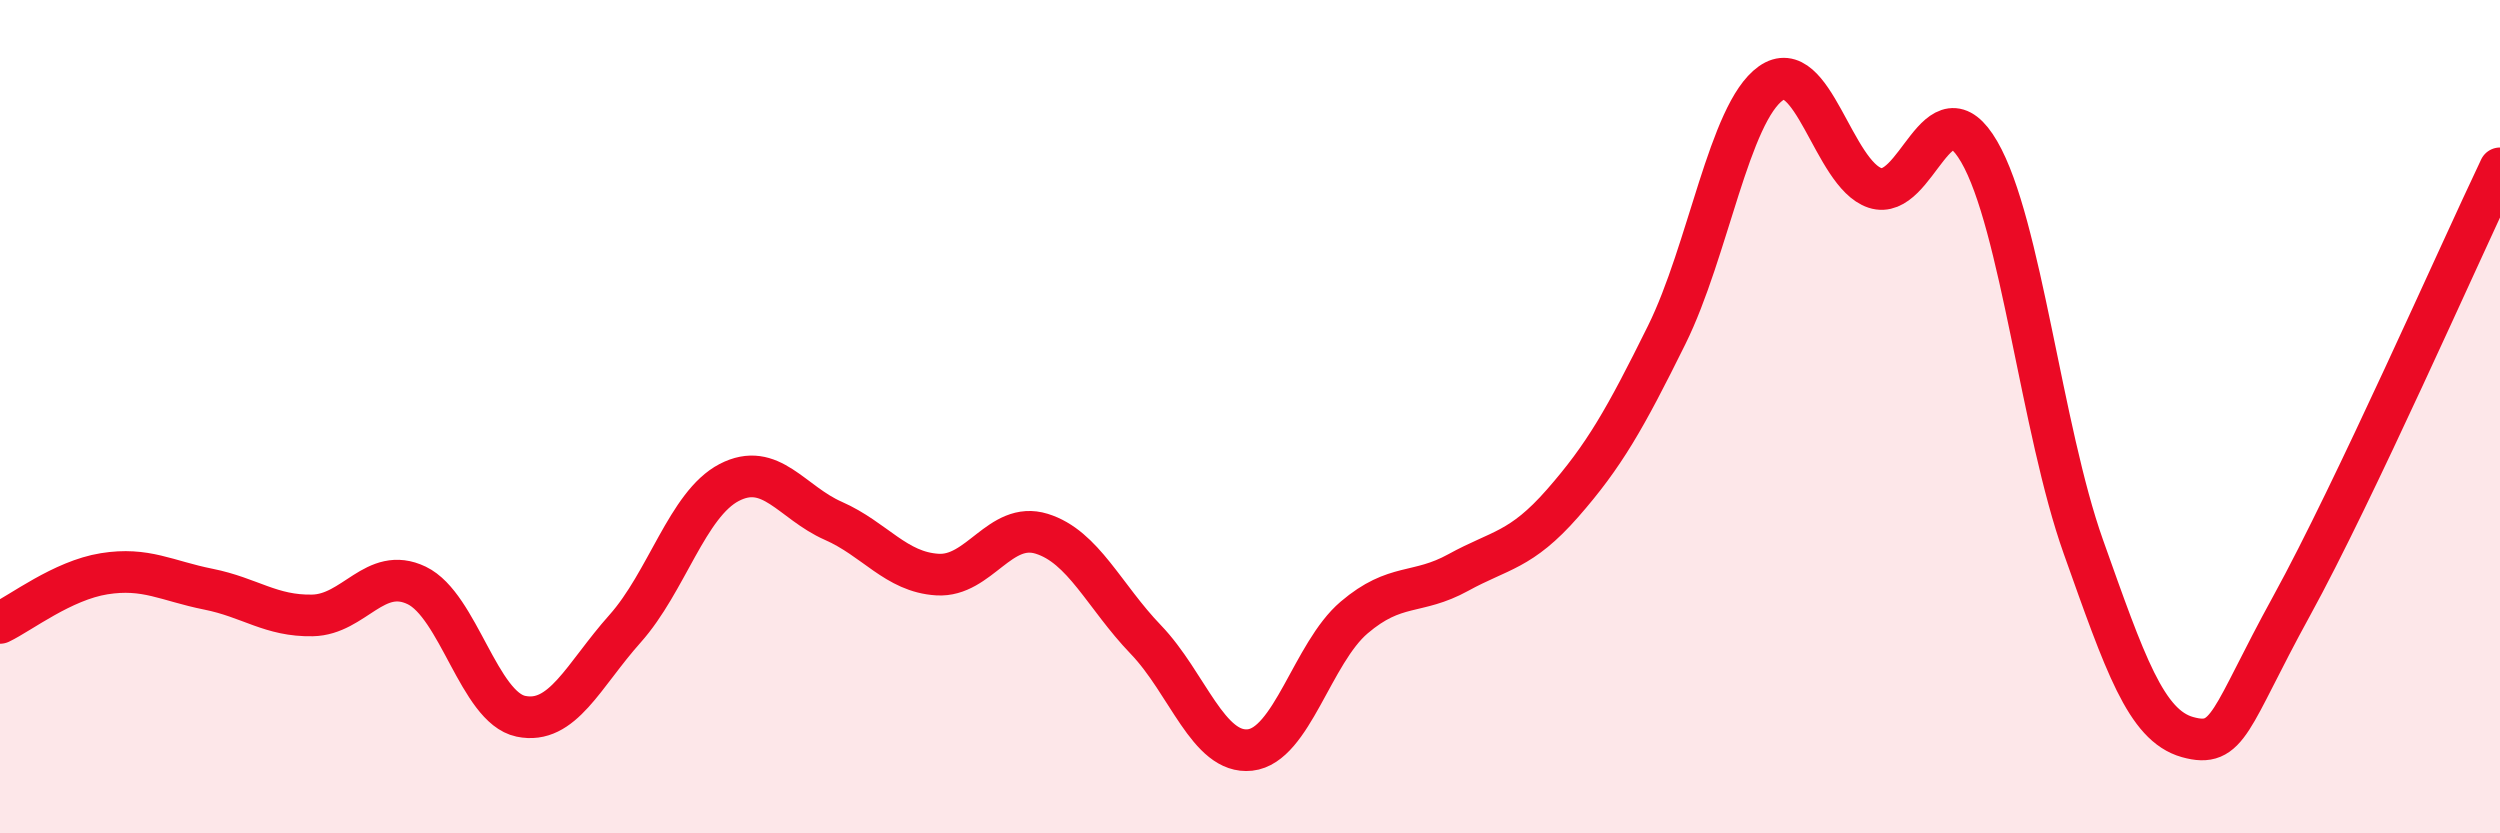
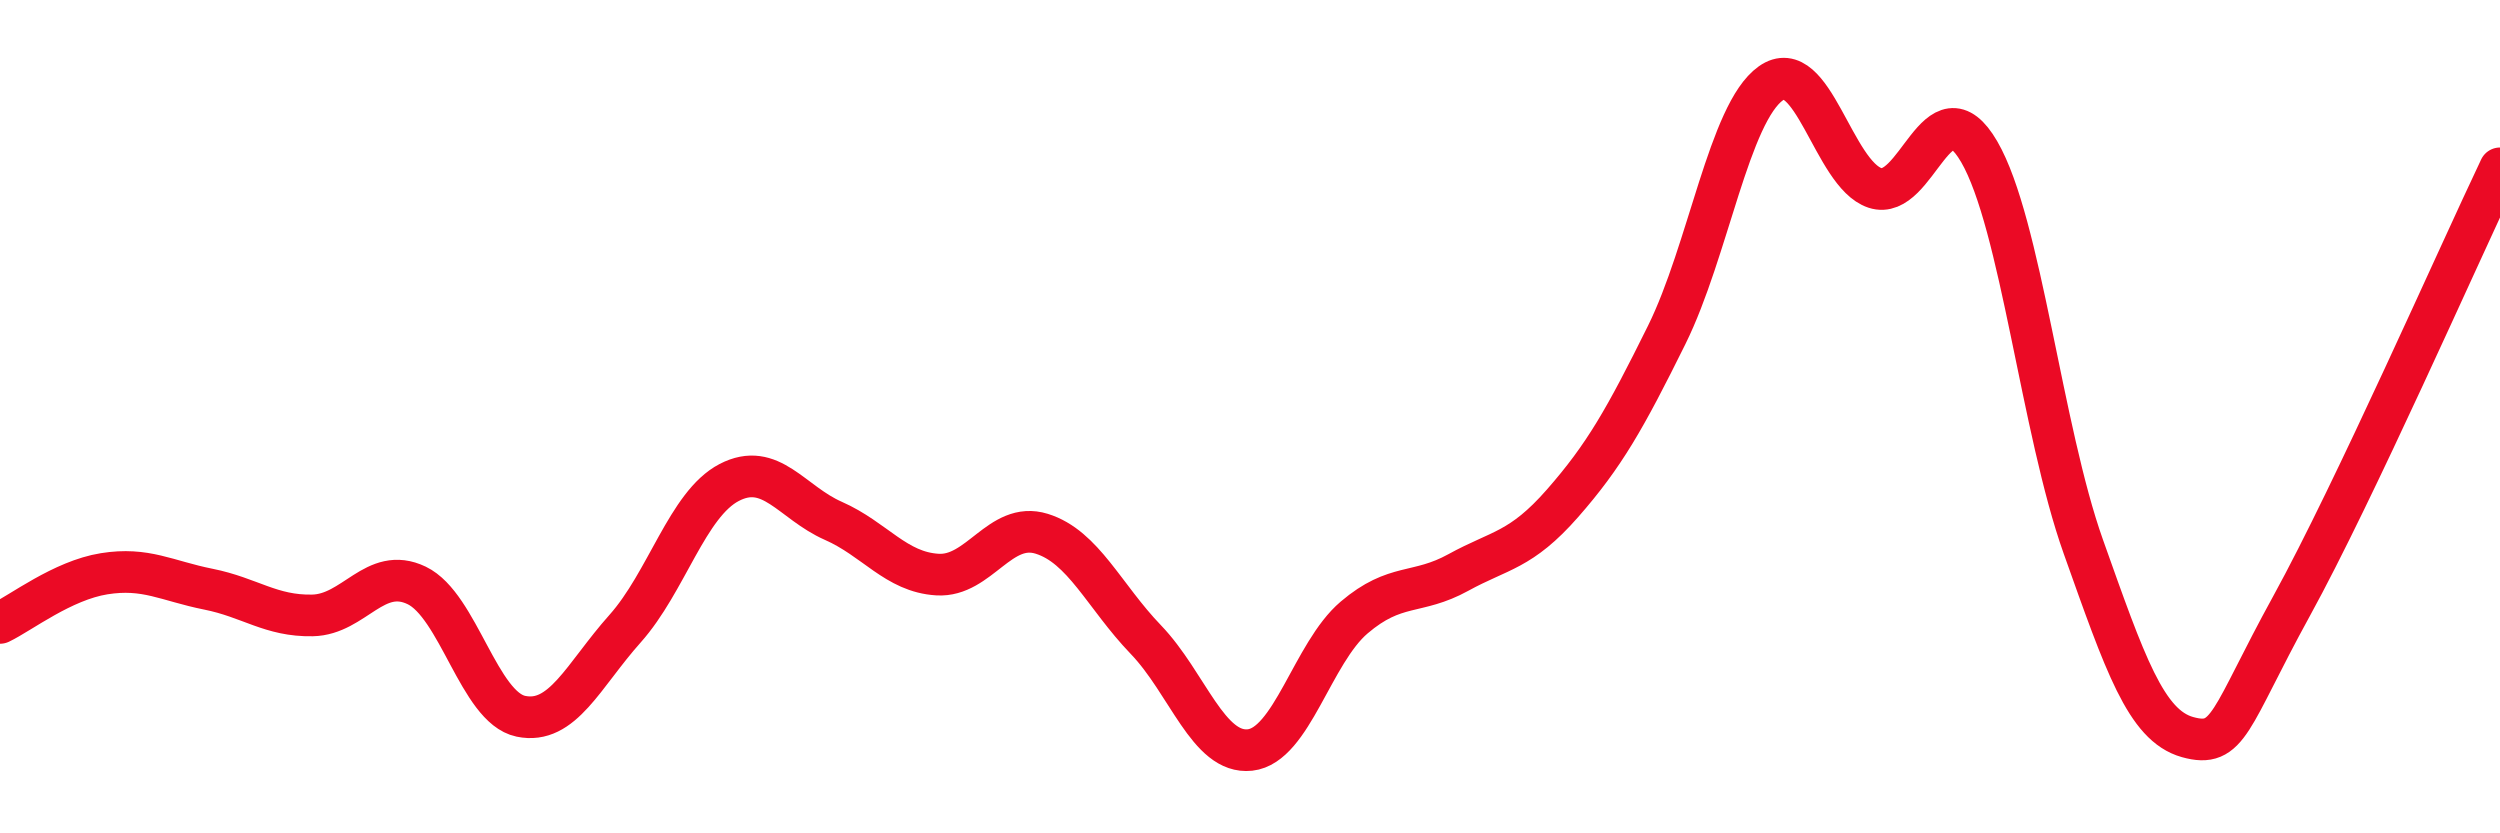
<svg xmlns="http://www.w3.org/2000/svg" width="60" height="20" viewBox="0 0 60 20">
-   <path d="M 0,14.95 C 0.5,14.71 1.5,13.93 2.5,13.77 C 3.5,13.61 4,13.94 5,14.14 C 6,14.34 6.5,14.79 7.5,14.77 C 8.5,14.75 9,13.57 10,14.05 C 11,14.53 11.5,16.98 12.5,17.19 C 13.5,17.4 14,16.21 15,15.09 C 16,13.97 16.5,12.1 17.5,11.58 C 18.5,11.06 19,12.06 20,12.5 C 21,12.94 21.5,13.73 22.5,13.79 C 23.5,13.85 24,12.5 25,12.81 C 26,13.12 26.5,14.31 27.5,15.35 C 28.5,16.39 29,18.11 30,18 C 31,17.89 31.5,15.67 32.5,14.82 C 33.5,13.97 34,14.29 35,13.74 C 36,13.19 36.5,13.22 37.5,12.08 C 38.5,10.94 39,10.06 40,8.04 C 41,6.02 41.5,2.71 42.5,2 C 43.5,1.29 44,4.18 45,4.51 C 46,4.84 46.5,1.92 47.5,3.64 C 48.5,5.36 49,10.31 50,13.12 C 51,15.93 51.5,17.41 52.5,17.69 C 53.5,17.97 53.5,17.27 55,14.54 C 56.5,11.81 59,6.14 60,4.04L60 20L0 20Z" fill="#EB0A25" opacity="0.1" stroke-linecap="round" stroke-linejoin="round" />
  <path d="M 0,14.95 C 0.5,14.71 1.5,13.93 2.5,13.77 C 3.5,13.61 4,13.94 5,14.14 C 6,14.34 6.5,14.79 7.5,14.77 C 8.5,14.75 9,13.57 10,14.05 C 11,14.53 11.5,16.98 12.5,17.19 C 13.5,17.4 14,16.21 15,15.09 C 16,13.97 16.5,12.1 17.5,11.58 C 18.5,11.06 19,12.06 20,12.5 C 21,12.94 21.5,13.73 22.5,13.79 C 23.5,13.85 24,12.5 25,12.81 C 26,13.12 26.5,14.31 27.5,15.35 C 28.5,16.39 29,18.11 30,18 C 31,17.89 31.5,15.67 32.5,14.82 C 33.5,13.97 34,14.29 35,13.74 C 36,13.19 36.5,13.22 37.5,12.08 C 38.5,10.94 39,10.06 40,8.04 C 41,6.02 41.5,2.71 42.5,2 C 43.5,1.29 44,4.18 45,4.51 C 46,4.84 46.5,1.92 47.5,3.64 C 48.5,5.36 49,10.31 50,13.12 C 51,15.93 51.5,17.41 52.5,17.69 C 53.5,17.97 53.5,17.27 55,14.54 C 56.5,11.81 59,6.14 60,4.04" stroke="#EB0A25" stroke-width="1" fill="none" stroke-linecap="round" stroke-linejoin="round" />
</svg>